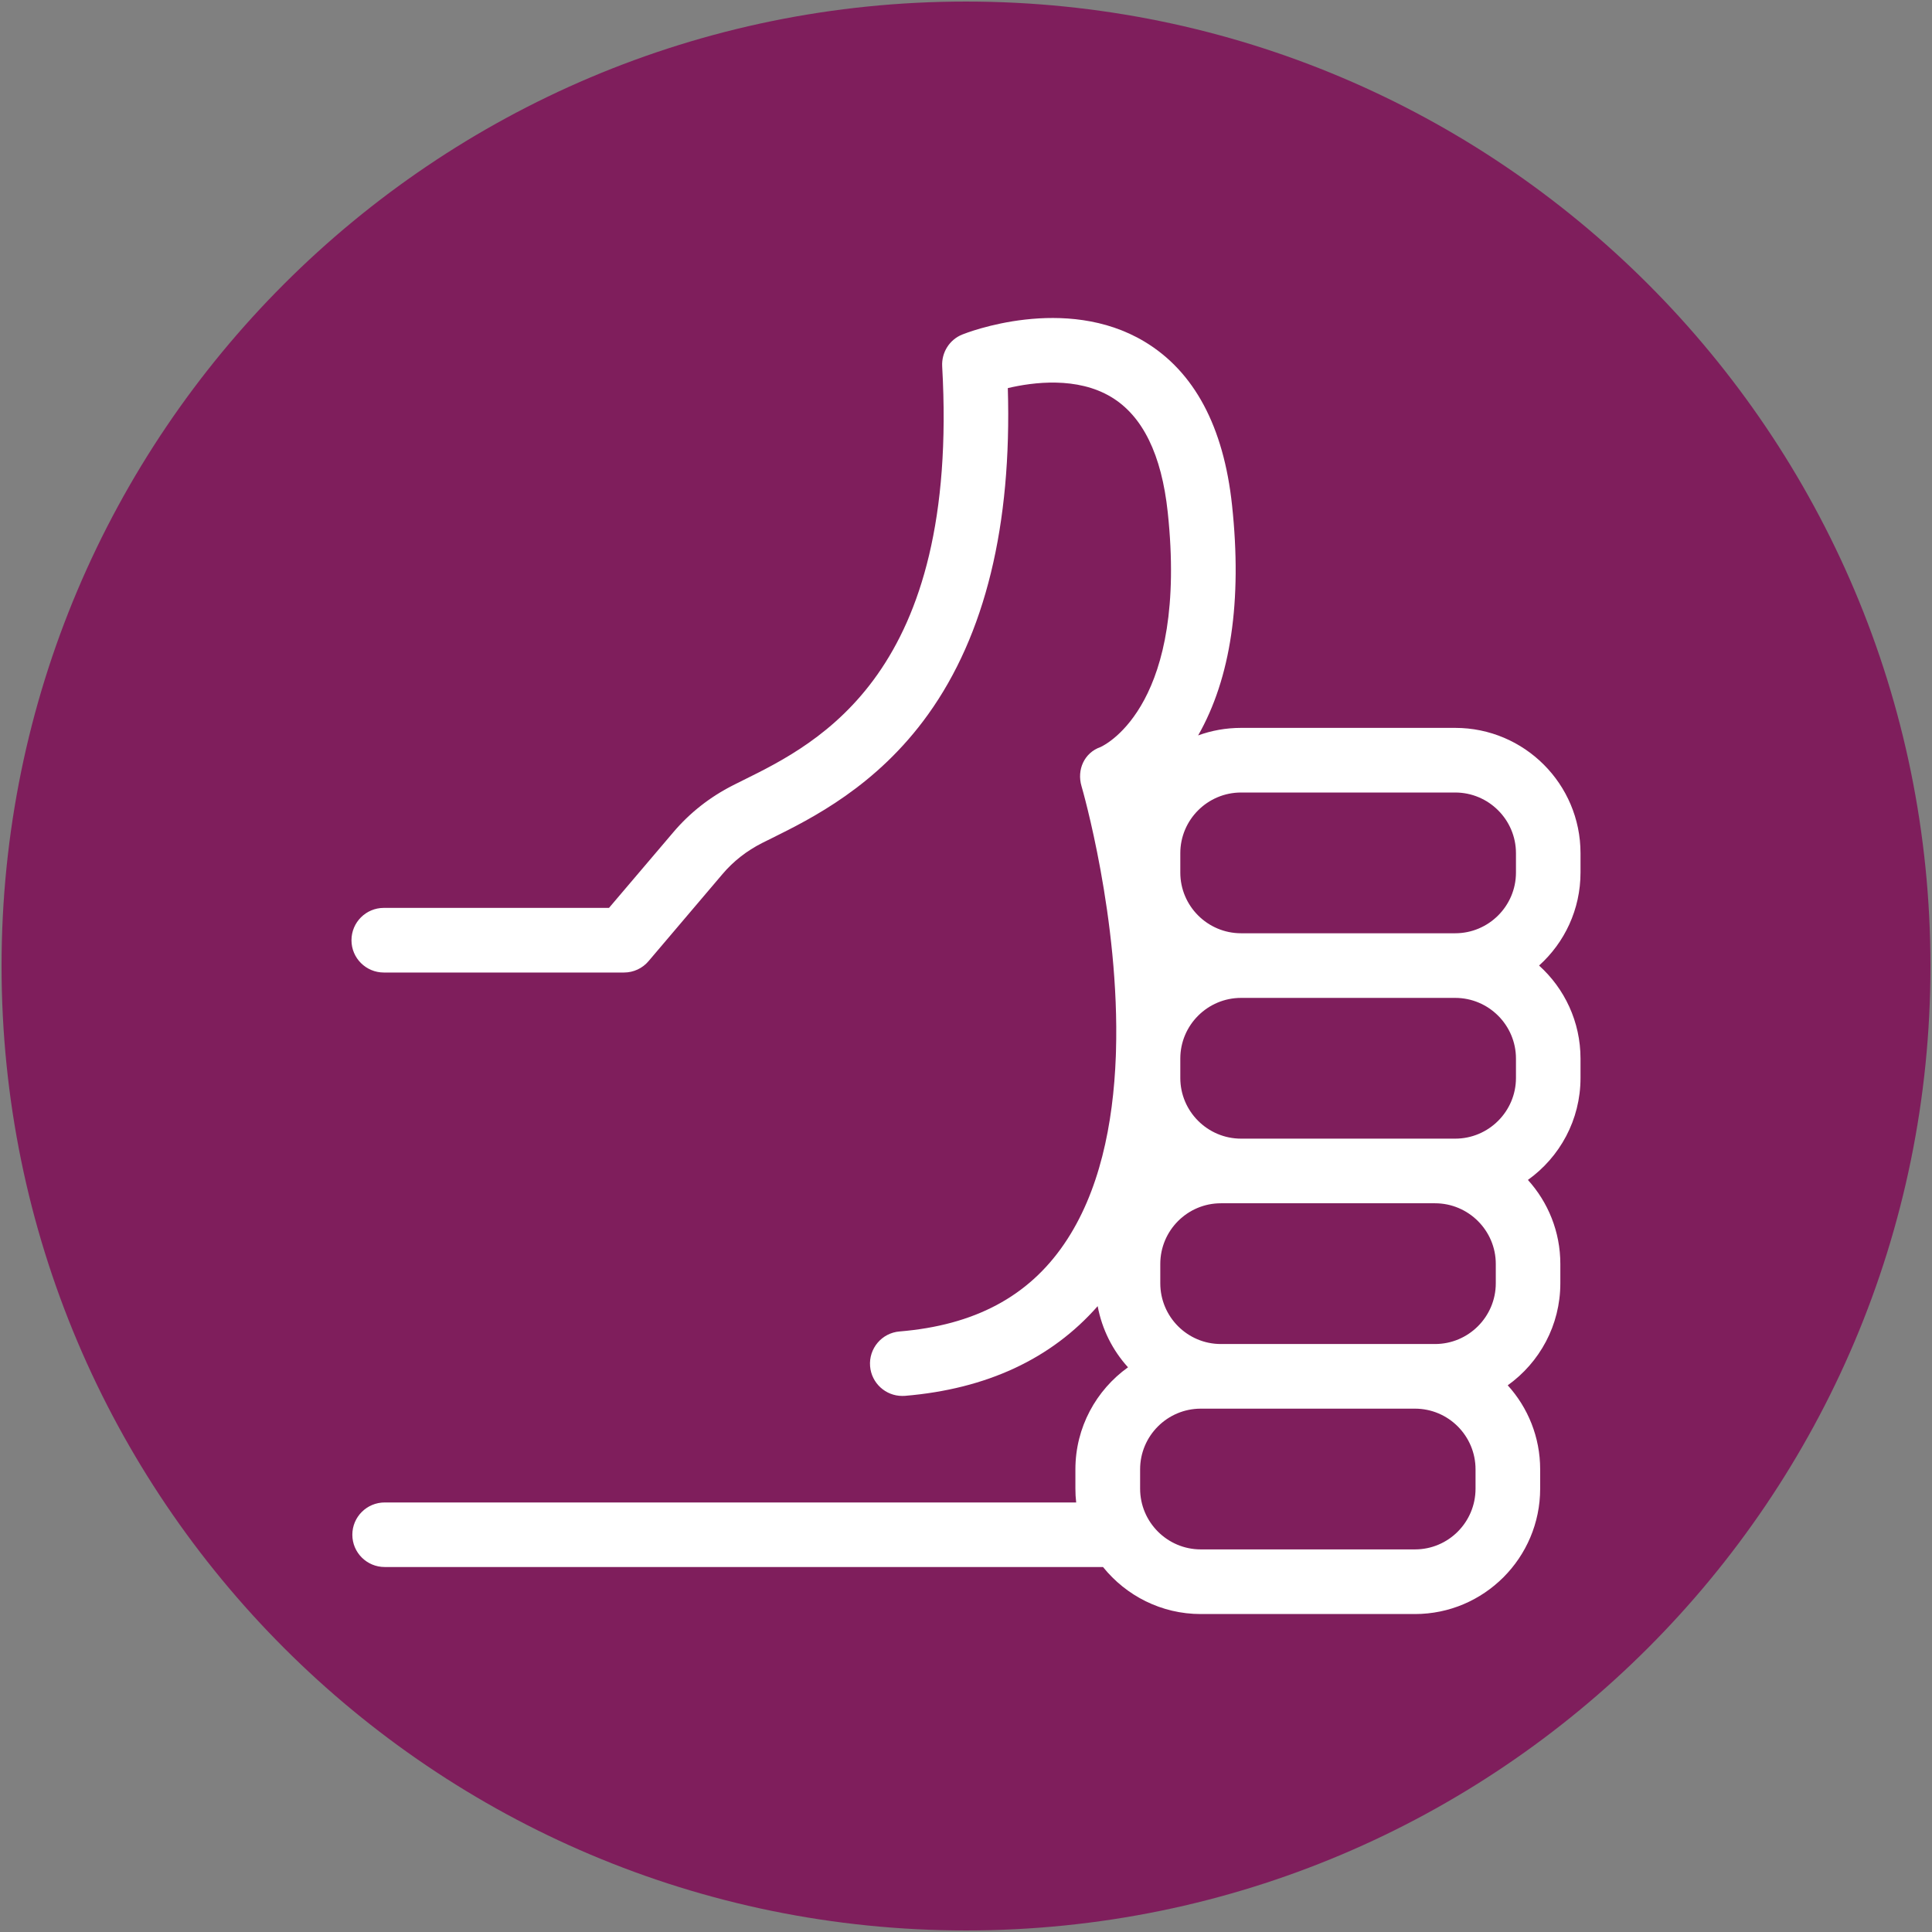
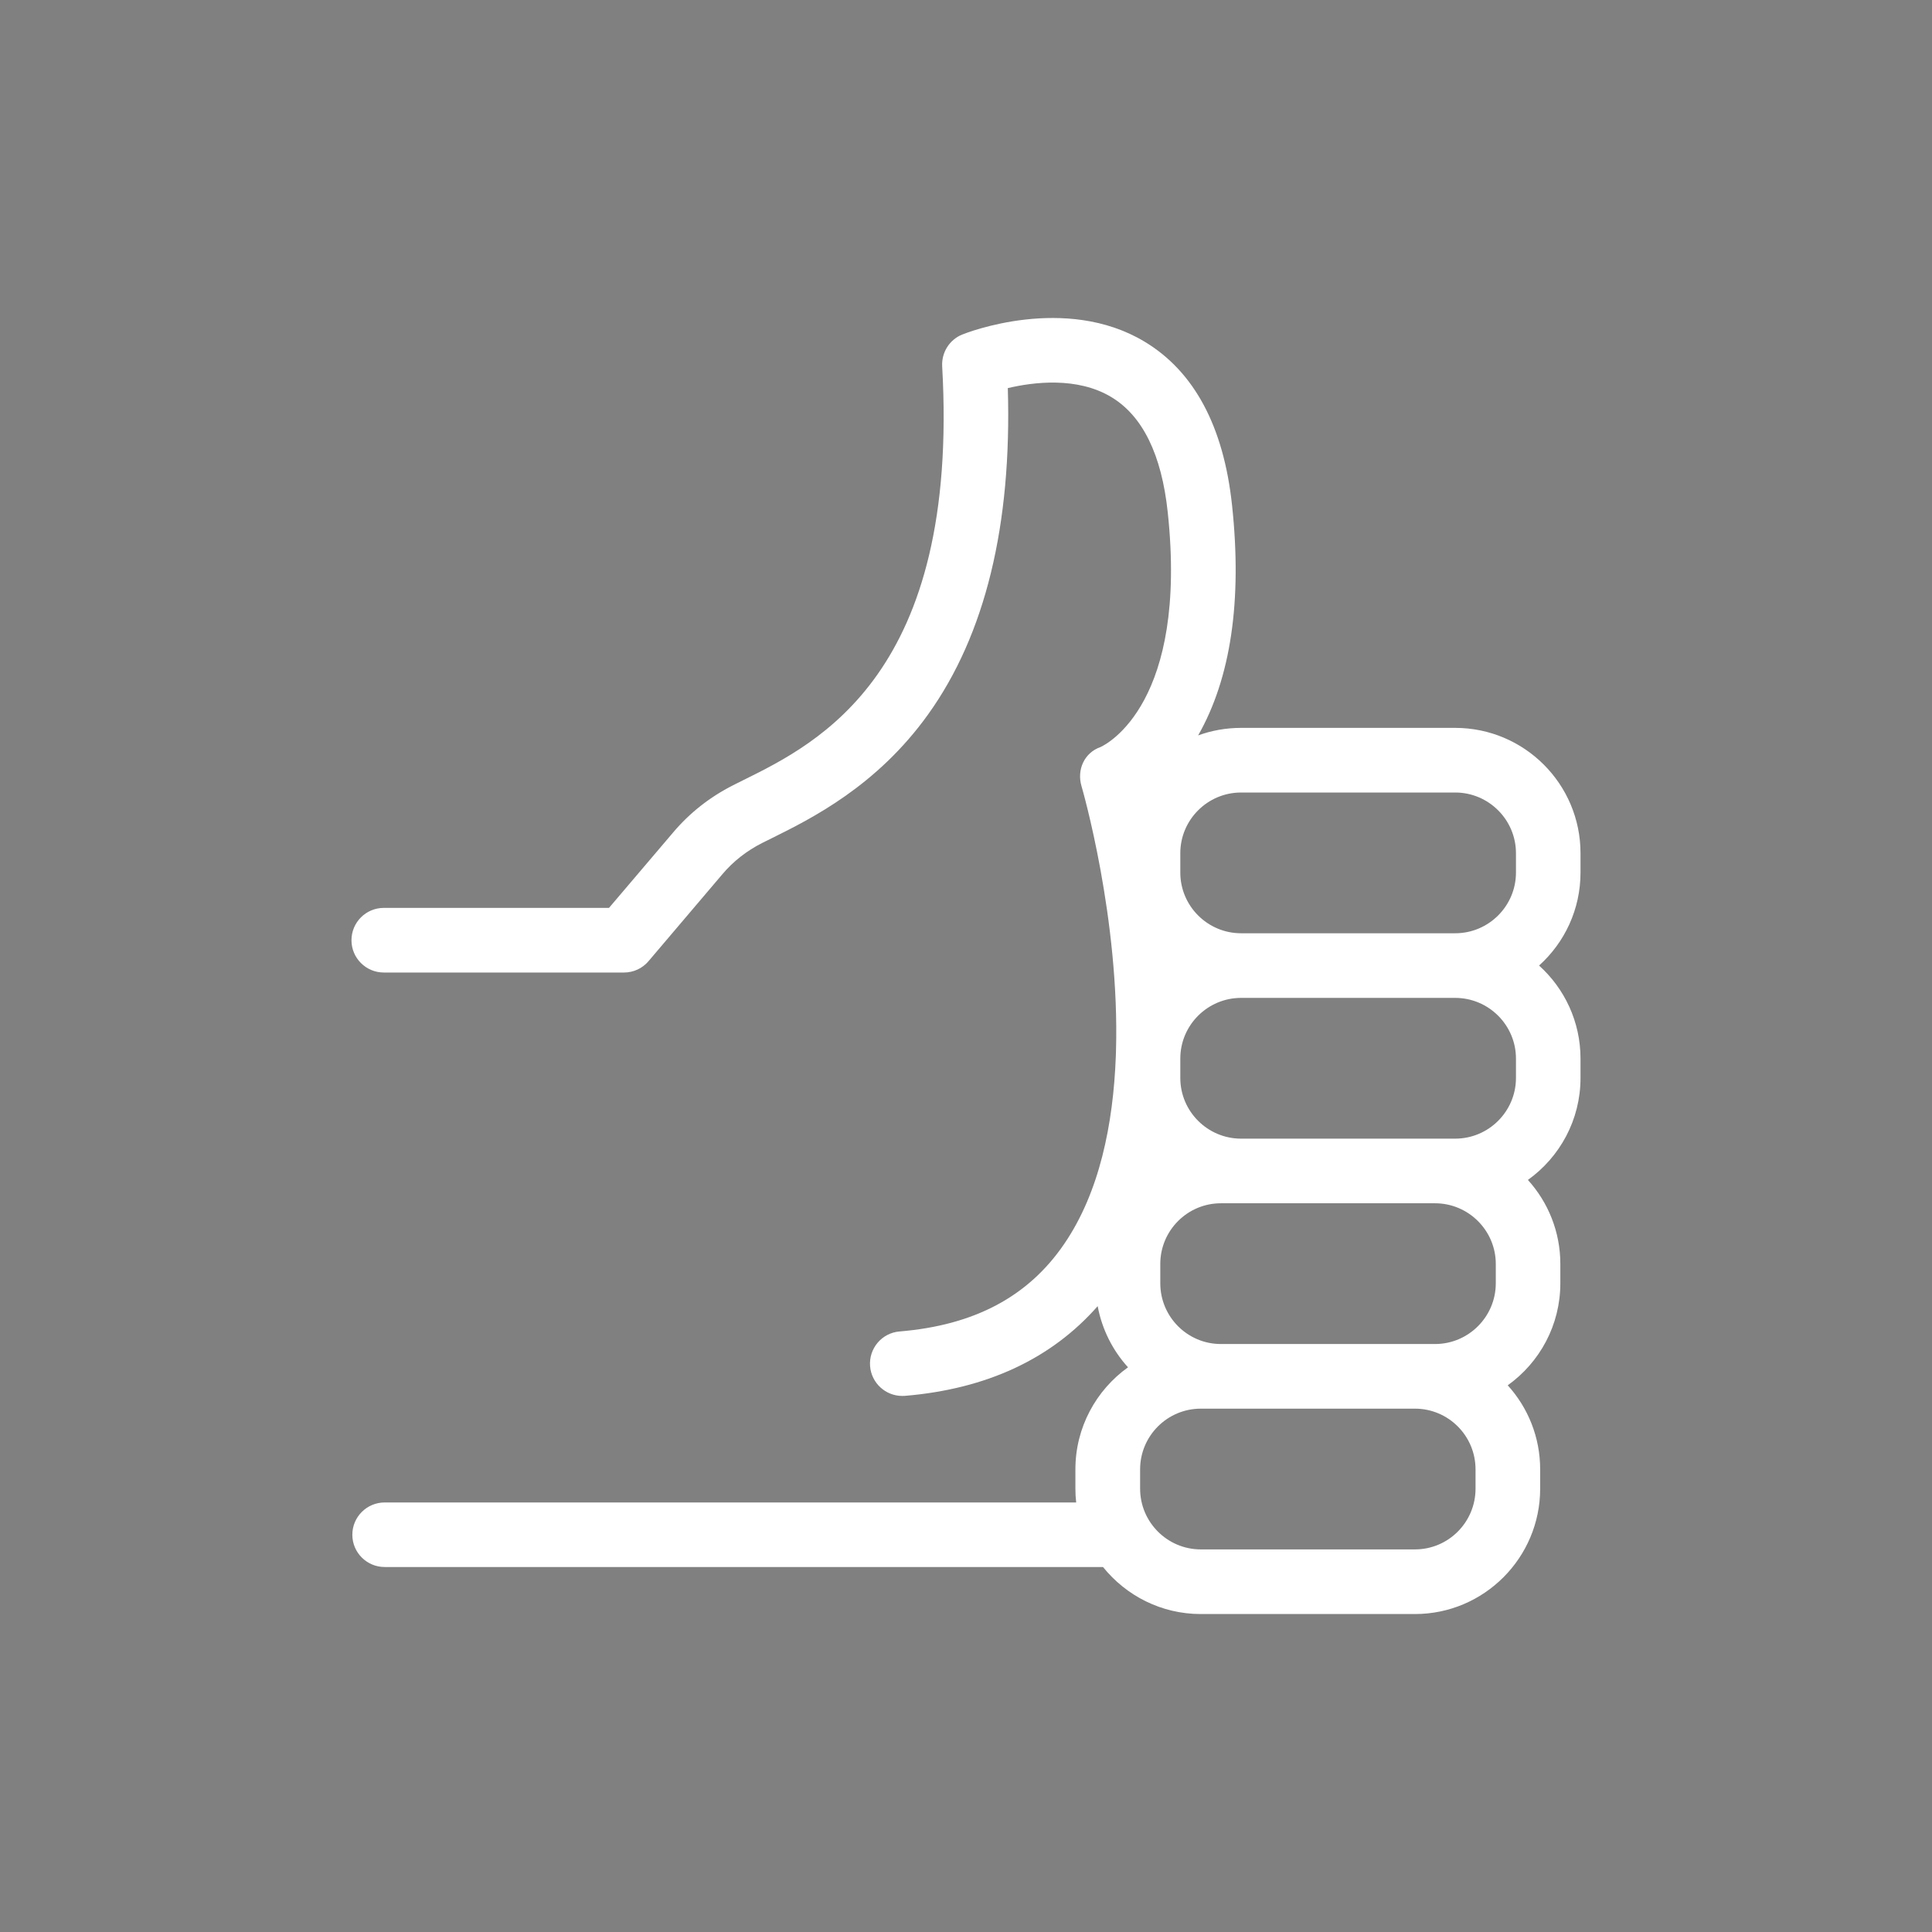
<svg xmlns="http://www.w3.org/2000/svg" xml:space="preserve" width="249px" height="249px" version="1.0" style="shape-rendering:geometricPrecision; text-rendering:geometricPrecision; image-rendering:optimizeQuality; fill-rule:evenodd; clip-rule:evenodd" viewBox="0 0 249 249">
  <rect x="0" y="0" width="249" height="249" fill="#808080" stroke="none" />
  <defs>
    <style type="text/css">
   
    .fil0 {fill:#7F1E5C;fill-rule:nonzero}
    .fil1 {fill:white;fill-rule:nonzero}
   
  </style>
  </defs>
  <g id="Camada_x0020_1">
    <g id="_1660021325968">
-       <path class="fil0" d="M248.8 124.5c0,68.65 -55.65,124.3 -124.3,124.3 -68.65,0 -124.3,-55.65 -124.3,-124.3 0,-68.65 55.65,-124.3 124.3,-124.3 68.65,0 124.3,55.65 124.3,124.3z" />
      <path class="fil1" d="M142.16 201.96l-92.58 0c-2.3,0 -4.17,-1.86 -4.17,-4.16 0,-2.3 1.87,-4.16 4.17,-4.16l89.12 0c-0.07,-0.59 -0.1,-1.18 -0.1,-1.78l0 -2.49c0,-5.41 2.68,-10.21 6.78,-13.15 -1.97,-2.17 -3.35,-4.88 -3.91,-7.88 -5.98,6.8 -14.32,10.68 -24.84,11.56 -0.11,0.01 -0.23,0.01 -0.35,0.01 -2.14,0 -3.96,-1.65 -4.14,-3.82 -0.19,-2.29 1.51,-4.31 3.81,-4.49 9.64,-0.8 16.57,-4.49 21.2,-11.27 4.56,-6.66 6.33,-15.45 6.66,-24.2 0,-0.21 0.01,-0.42 0.02,-0.62 0.51,-17.12 -4.36,-33.92 -4.44,-34.18 -0.63,-2.13 0.36,-4.32 2.45,-5.05 0.89,-0.41 11.28,-5.78 8.66,-30.27 -0.79,-7.42 -3.23,-12.41 -7.28,-14.84 -4.39,-2.64 -10.02,-1.93 -13.33,-1.15 0.53,17.66 -2.91,31.79 -10.27,42.05 -6.64,9.27 -15.09,13.45 -20.13,15.95 -0.44,0.22 -0.85,0.43 -1.25,0.62 -2,1.01 -3.72,2.36 -5.12,4.01l-9.53 11.22c-0.78,0.93 -1.94,1.47 -3.17,1.47l-30.95 0c-2.3,0 -4.17,-1.86 -4.17,-4.16 0,-2.31 1.87,-4.17 4.17,-4.17l29.02 0 8.29 -9.75c2.12,-2.5 4.71,-4.54 7.71,-6.06 0.41,-0.2 0.84,-0.42 1.3,-0.65 9.75,-4.82 27.89,-13.8 25.64,-53.35 -0.09,-1.78 0.94,-3.43 2.6,-4.09 0.54,-0.22 13.26,-5.22 23.48,0.92 6.41,3.85 10.2,10.95 11.28,21.09 1.32,12.33 -0.17,22.29 -4.37,29.66 1.72,-0.63 3.59,-0.97 5.53,-0.97l27.6 0c8.91,0 16.15,7.24 16.15,16.15l0 2.5c0,4.75 -2.06,9.03 -5.34,11.98 3.28,2.96 5.34,7.24 5.34,11.99l0 2.5c0,5.41 -2.68,10.21 -6.78,13.14 2.6,2.87 4.18,6.67 4.18,10.83l0 2.49c0,5.42 -2.68,10.22 -6.78,13.15 2.6,2.87 4.18,6.67 4.18,10.83l0 2.49c0,8.91 -7.24,16.16 -16.14,16.16l-27.6 0c-5.09,0 -9.63,-2.37 -12.6,-6.06zm12.6 -20.41c-4.31,0 -7.82,3.51 -7.82,7.82l0 2.49c0,4.32 3.51,7.83 7.82,7.83l27.6 0c4.32,0 7.81,-3.51 7.81,-7.83l0 -2.49c0,-4.31 -3.49,-7.82 -7.81,-7.82l-25.01 0 -2.59 0zm2.59 -26.47c-4.31,0 -7.81,3.51 -7.81,7.82l0 2.49c0,4.32 3.5,7.83 7.81,7.83l25.01 0 2.59 0c4.31,0 7.83,-3.51 7.83,-7.83l0 -2.49c0,-4.31 -3.52,-7.82 -7.83,-7.82l-25 0 -2.6 0zm2.6 -26.47c-4.31,0 -7.83,3.51 -7.83,7.82l0 2.5c0,4.31 3.52,7.82 7.83,7.82l25 0 2.6 0c4.31,0 7.83,-3.51 7.83,-7.82l0 -2.5c0,-4.31 -3.52,-7.82 -7.83,-7.82l-27.6 0zm0 -26.47c-4.31,0 -7.83,3.51 -7.83,7.82l0 2.5c0,4.31 3.52,7.82 7.83,7.82l27.6 0c4.31,0 7.83,-3.51 7.83,-7.82l0 -2.5c0,-4.31 -3.52,-7.82 -7.83,-7.82l-27.6 0z" />
    </g>
  </g>
</svg>